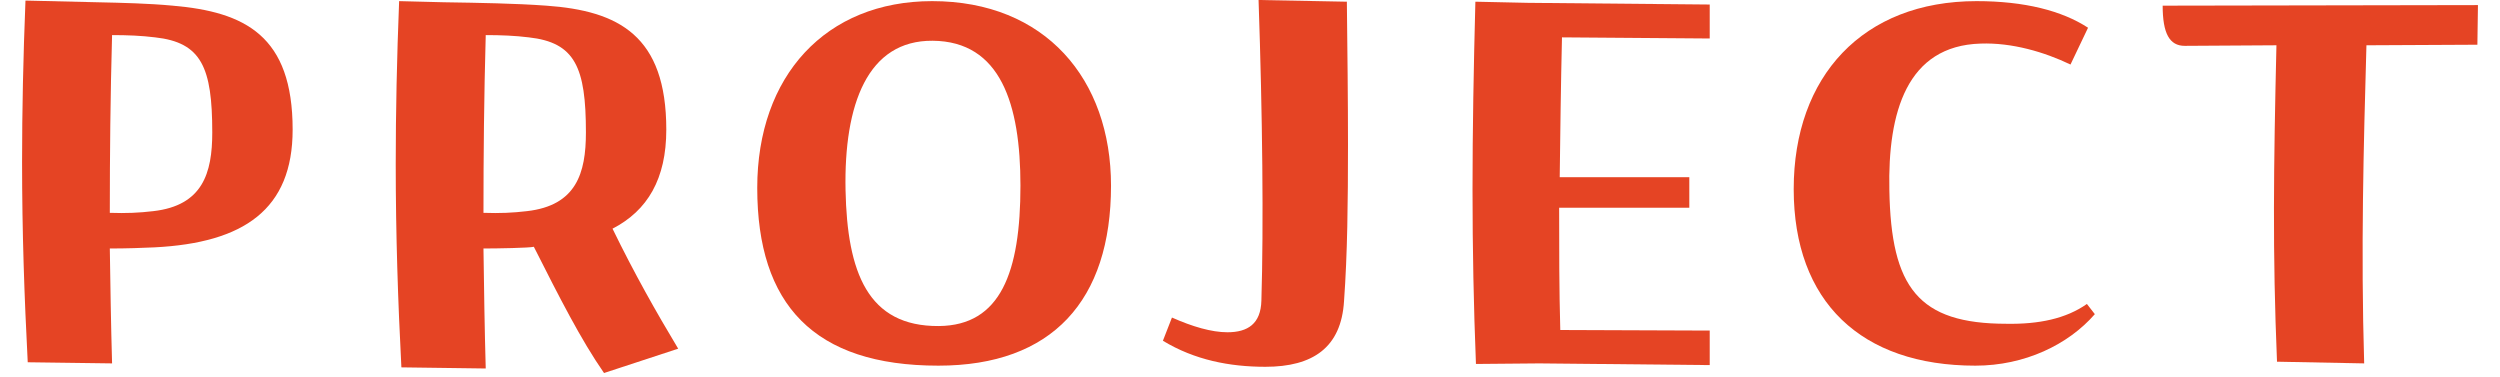
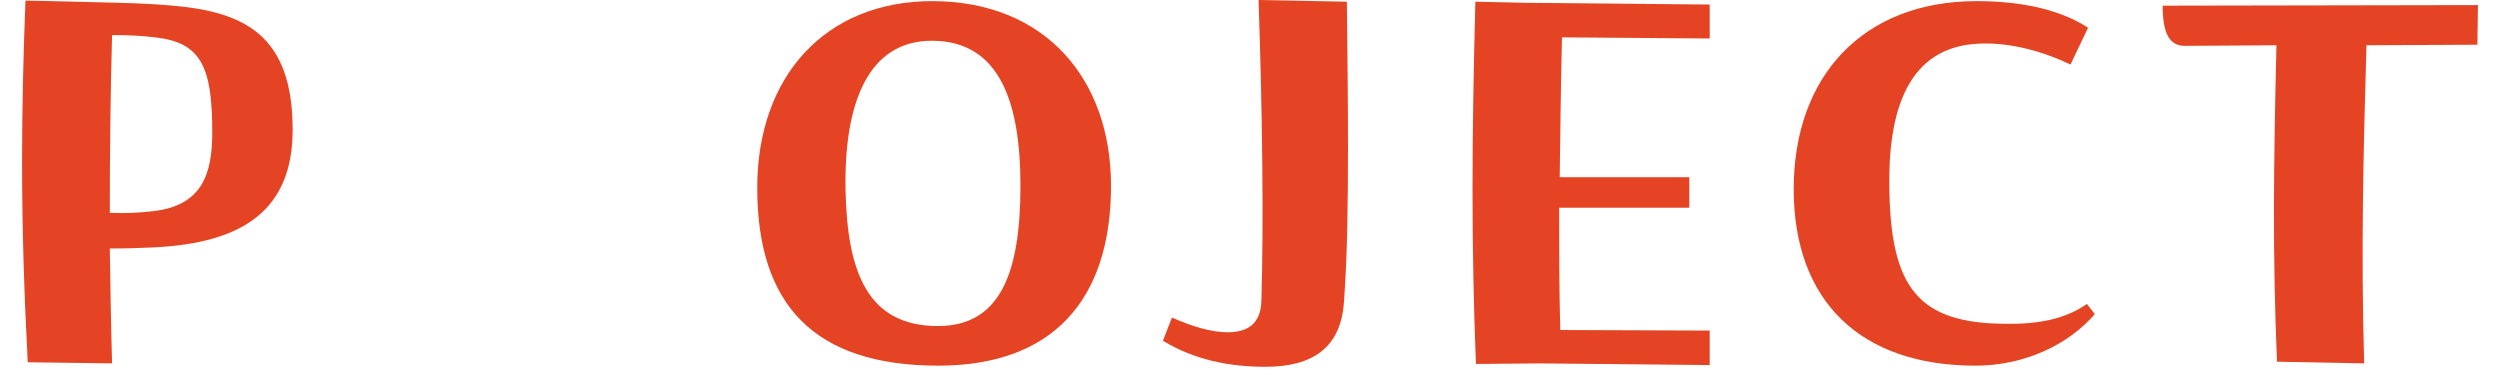
<svg xmlns="http://www.w3.org/2000/svg" width="106" height="16" viewBox="0 0 106 16" fill="none">
  <path d="M91.697 0.24L105.065 0.216L105.041 1.896L100.337 1.92C100.217 6.192 100.097 10.632 100.241 15.408L96.545 15.336C96.353 10.704 96.401 7.104 96.521 1.92L92.633 1.944C91.985 1.944 91.697 1.416 91.697 0.24Z" fill="#E54424" />
  <path d="M88.485 12.888L88.821 13.32C87.693 14.616 85.845 15.504 83.757 15.504C78.909 15.504 76.053 12.792 76.053 8.016C76.053 3.24 78.981 0.048 83.805 0.048C85.845 0.048 87.429 0.456 88.533 1.176L87.789 2.736C86.685 2.208 85.317 1.8 83.973 1.848C80.853 1.944 80.037 4.752 80.109 8.064C80.181 12.192 81.333 13.728 85.077 13.728C86.445 13.752 87.597 13.512 88.485 12.888Z" fill="#E54424" />
  <path d="M64.763 0.12L72.492 0.192V1.632L66.228 1.584C66.18 3.648 66.156 5.568 66.132 7.512H71.627V8.808H66.108C66.108 10.536 66.108 12.264 66.156 13.992L72.492 14.016V15.48L65.267 15.408L62.58 15.432C62.483 12.984 62.435 10.56 62.435 8.04C62.435 5.496 62.483 2.88 62.556 0.072L64.763 0.12Z" fill="#E54424" />
  <path d="M53.363 0L57.107 0.072C57.131 2.16 57.155 4.248 57.155 6.144C57.155 8.568 57.131 10.776 56.987 12.768C56.867 14.736 55.667 15.552 53.651 15.552C52.139 15.552 50.651 15.264 49.307 14.448L49.691 13.464C50.555 13.848 51.371 14.088 52.043 14.088C52.907 14.088 53.459 13.728 53.483 12.744C53.579 9.576 53.531 4.92 53.363 0Z" fill="#E54424" />
  <path d="M32.107 7.968C32.107 3.216 35.011 0.048 39.523 0.048C44.323 0.048 47.107 3.36 47.107 7.872C47.107 12.744 44.611 15.504 39.787 15.504C34.507 15.504 32.107 12.912 32.107 7.968ZM43.267 7.872C43.267 4.416 42.427 1.752 39.547 1.728C36.787 1.704 35.779 4.416 35.851 8.064C35.923 11.544 36.787 13.848 39.811 13.824C42.427 13.8 43.267 11.544 43.267 7.872Z" fill="#E54424" />
-   <path d="M28.755 14.784L25.611 15.816C24.627 14.4 23.715 12.6 22.635 10.464C22.443 10.512 21.099 10.536 20.499 10.536C20.523 12.24 20.547 13.944 20.595 15.624L17.019 15.576C16.875 12.816 16.779 9.96 16.779 6.96C16.779 4.752 16.827 2.448 16.923 0.048L18.819 0.096C20.331 0.12 21.843 0.144 23.163 0.24C26.235 0.456 28.251 1.512 28.251 5.496C28.251 7.584 27.459 8.928 25.971 9.696C26.907 11.616 27.819 13.224 28.755 14.784ZM22.347 8.952C24.435 8.712 24.843 7.344 24.843 5.616C24.843 2.856 24.387 1.8 22.419 1.584C21.843 1.512 21.243 1.488 20.595 1.488C20.523 4.08 20.499 6.576 20.499 9.024C21.195 9.048 21.747 9.024 22.347 8.952Z" fill="#E54424" />
  <path d="M7.32 0.24C10.392 0.504 12.408 1.512 12.408 5.496C12.408 8.88 10.344 10.296 6.552 10.488C6.048 10.512 5.376 10.536 4.656 10.536C4.68 12.12 4.704 13.704 4.752 15.408L1.176 15.36C1.032 12.6 0.936 9.816 0.936 6.864C0.936 4.704 0.984 2.424 1.08 0.024L4.128 0.096C5.208 0.12 6.288 0.144 7.32 0.24ZM6.504 8.952C8.592 8.712 9 7.344 9 5.616C9 2.856 8.544 1.8 6.576 1.584C6 1.512 5.4 1.488 4.752 1.488C4.68 4.08 4.656 6.528 4.656 9.024C5.352 9.048 5.904 9.024 6.504 8.952Z" fill="#E54424" />
</svg>